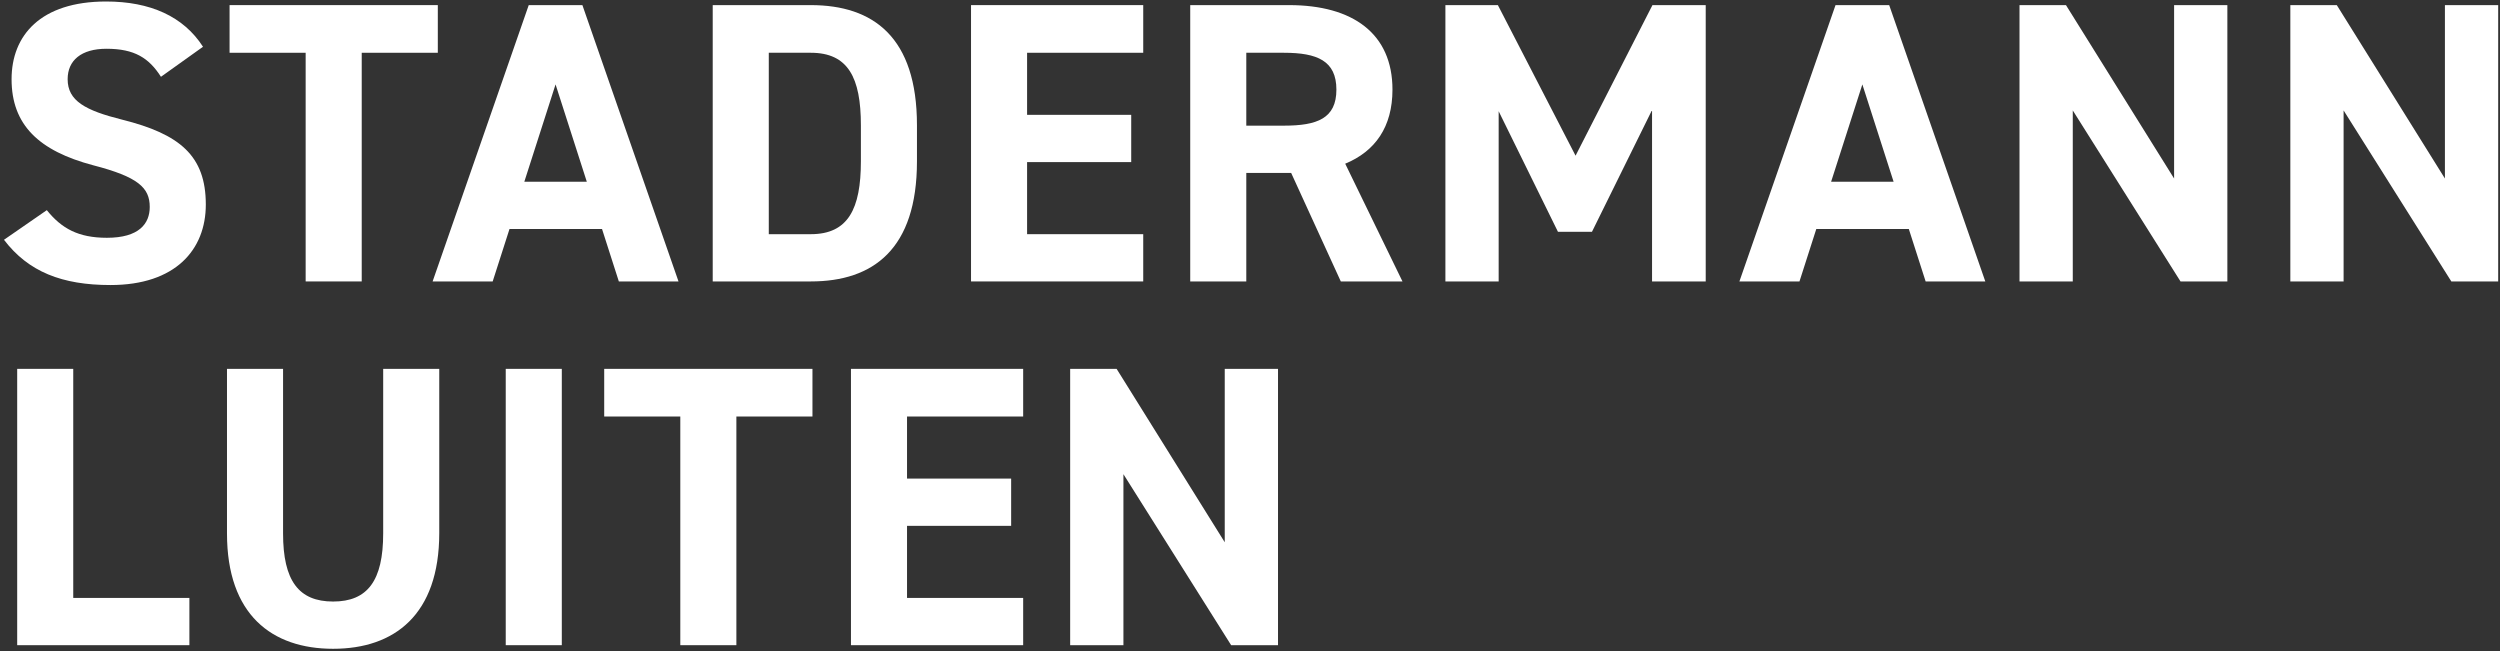
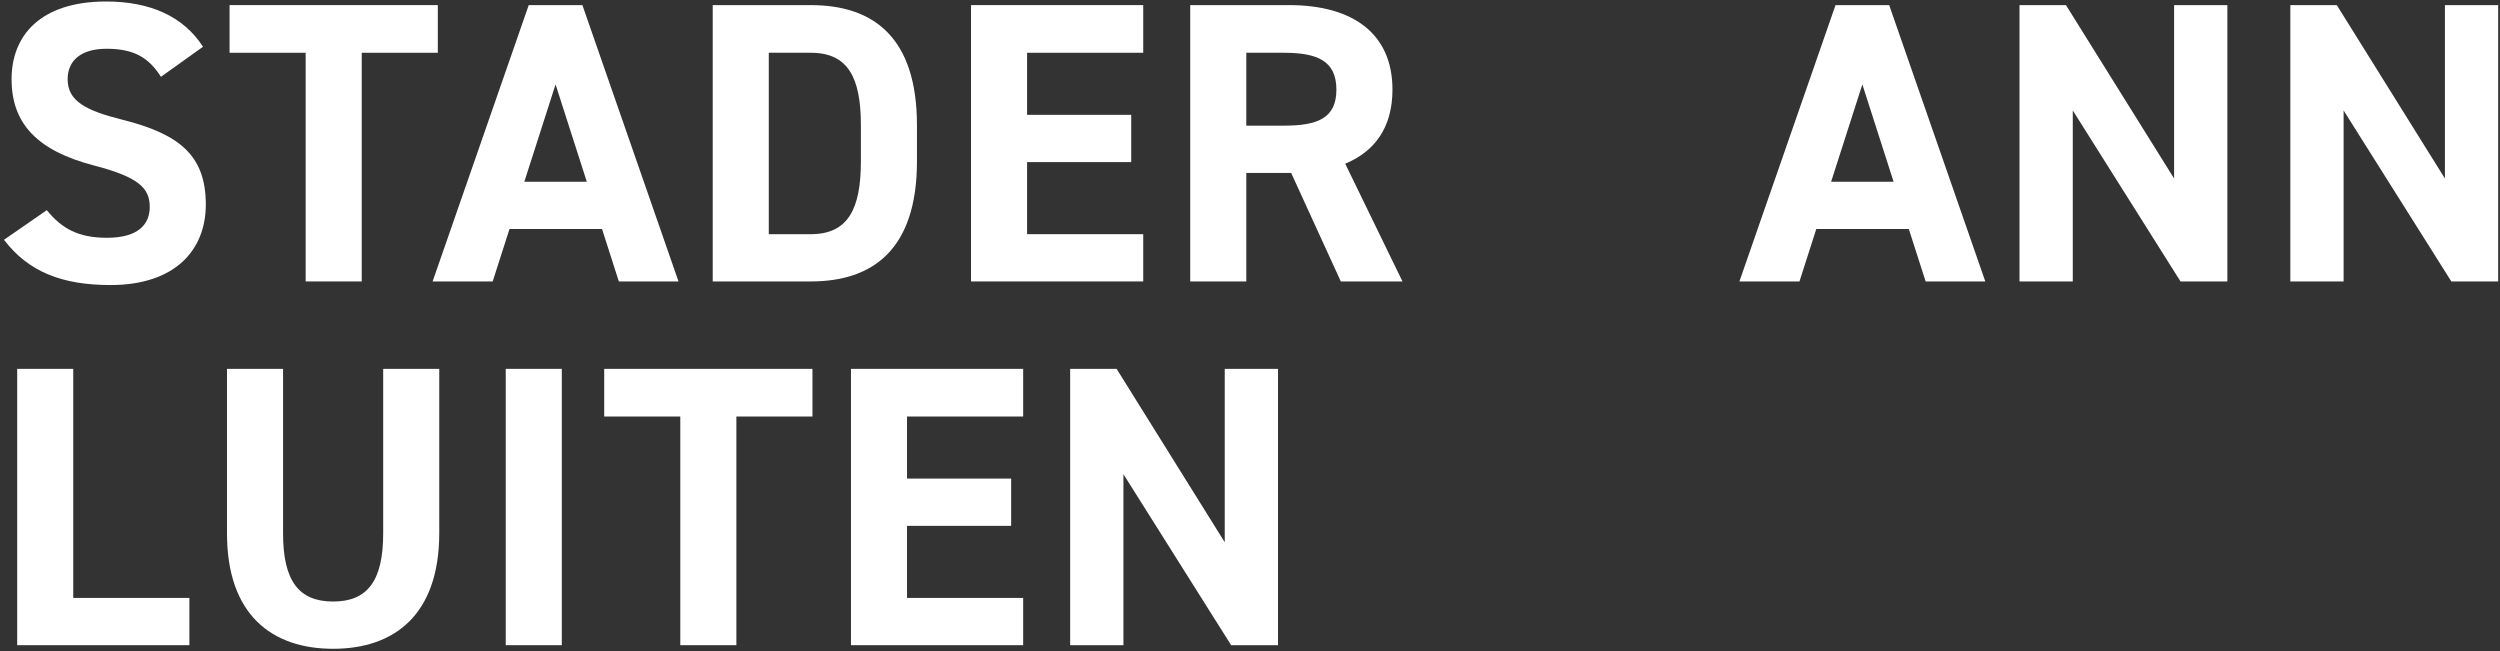
<svg xmlns="http://www.w3.org/2000/svg" width="311" height="81" viewBox="0 0 311 81" fill="none">
  <rect x="0" y="0" width="311" height="81" fill="#333333" stroke="none" />
  <path d="M304.148 0.636V22.207L290.697 0.636H284.918V35.011H291.544V13.738L304.945 35.011H310.774V0.636H304.148Z" fill="white" />
  <path d="M270.458 0.636V22.207L257.006 0.636H251.227V35.011H257.853V13.738L271.255 35.011H277.084V0.636H270.458Z" fill="white" />
  <path d="M223.855 35.011L225.948 28.485H237.456L239.549 35.011H246.972L235.015 0.636H228.339L216.382 35.011H223.855ZM231.677 10.5L235.563 22.606H227.791L231.677 10.5Z" fill="white" />
-   <path d="M186.335 0.636H179.808V35.011H186.434V13.838L193.808 28.833H198.042L205.515 13.688V35.011H212.191V0.636H205.565L196 19.368L186.335 0.636Z" fill="white" />
  <path d="M174.468 35.011L167.344 20.364C171.081 18.82 173.223 15.781 173.223 11.148C173.223 4.173 168.291 0.636 160.369 0.636H148.064V35.011H155.039V21.51H160.619L166.796 35.011H174.468ZM155.039 15.631V6.564H159.722C163.857 6.564 166.248 7.56 166.248 11.148C166.248 14.735 163.857 15.631 159.722 15.631H155.039Z" fill="white" />
  <path d="M120.796 0.636V35.011H142.218V29.132H127.77V20.165H140.723V14.286H127.77V6.564H142.218V0.636H120.796Z" fill="white" />
  <path d="M100.868 35.011C108.64 35.011 114.07 30.976 114.07 20.065V15.581C114.07 4.621 108.64 0.636 100.868 0.636H88.662V35.011H100.868ZM100.868 29.132H95.637V6.564H100.868C105.501 6.564 107.095 9.653 107.095 15.581V20.065C107.095 25.994 105.501 29.132 100.868 29.132Z" fill="white" />
  <path d="M61.29 35.011L63.383 28.485H74.891L76.983 35.011H84.406L72.45 0.636H65.774L53.817 35.011H61.29ZM69.112 10.5L72.998 22.606H65.226L69.112 10.5Z" fill="white" />
  <path d="M28.558 0.636V6.564H38.023V35.011H44.998V6.564H54.464V0.636H28.558Z" fill="white" />
  <path d="M25.254 5.817C22.813 2.03 18.678 0.187 13.198 0.187C5.027 0.187 1.44 4.422 1.44 9.852C1.44 15.532 4.828 18.77 11.603 20.563C17.183 22.008 18.628 23.353 18.628 25.745C18.628 27.837 17.283 29.581 13.297 29.581C9.76 29.581 7.668 28.435 5.824 26.143L0.494 29.83C3.533 33.815 7.718 35.459 13.746 35.459C21.816 35.459 25.603 31.075 25.603 25.446C25.603 19.368 22.364 16.677 15.19 14.884C10.607 13.738 8.415 12.542 8.415 9.852C8.415 7.511 10.109 6.066 13.248 6.066C16.735 6.066 18.528 7.212 20.023 9.553L25.254 5.817Z" fill="white" />
  <path d="M152.358 45.886V67.457L138.907 45.886H133.128V80.261H139.754V58.988L153.155 80.261H158.984V45.886H152.358Z" fill="white" />
  <path d="M105.86 45.886V80.261H127.282V74.382H112.834V65.415H125.787V59.536H112.834V51.814H127.282V45.886H105.86Z" fill="white" />
  <path d="M75.164 45.886V51.814H84.63V80.261H91.605V51.814H101.07V45.886H75.164Z" fill="white" />
  <path d="M69.888 45.886H62.914V80.261H69.888V45.886Z" fill="white" />
-   <path d="M47.668 45.886V66.361C47.668 72.24 45.725 74.831 41.441 74.831C37.156 74.831 35.213 72.24 35.213 66.361V45.886H28.238V66.361C28.238 76.475 33.818 80.709 41.441 80.709C49.063 80.709 54.643 76.475 54.643 66.311V45.886H47.668Z" fill="white" />
+   <path d="M47.668 45.886V66.361C47.668 72.24 45.725 74.831 41.441 74.831C37.156 74.831 35.213 72.24 35.213 66.361V45.886H28.238V66.361C28.238 76.475 33.818 80.709 41.441 80.709C49.063 80.709 54.643 76.475 54.643 66.311V45.886H47.668" fill="white" />
  <path d="M9.112 45.886H2.138V80.261H23.56V74.382H9.112V45.886Z" fill="white" />
</svg>